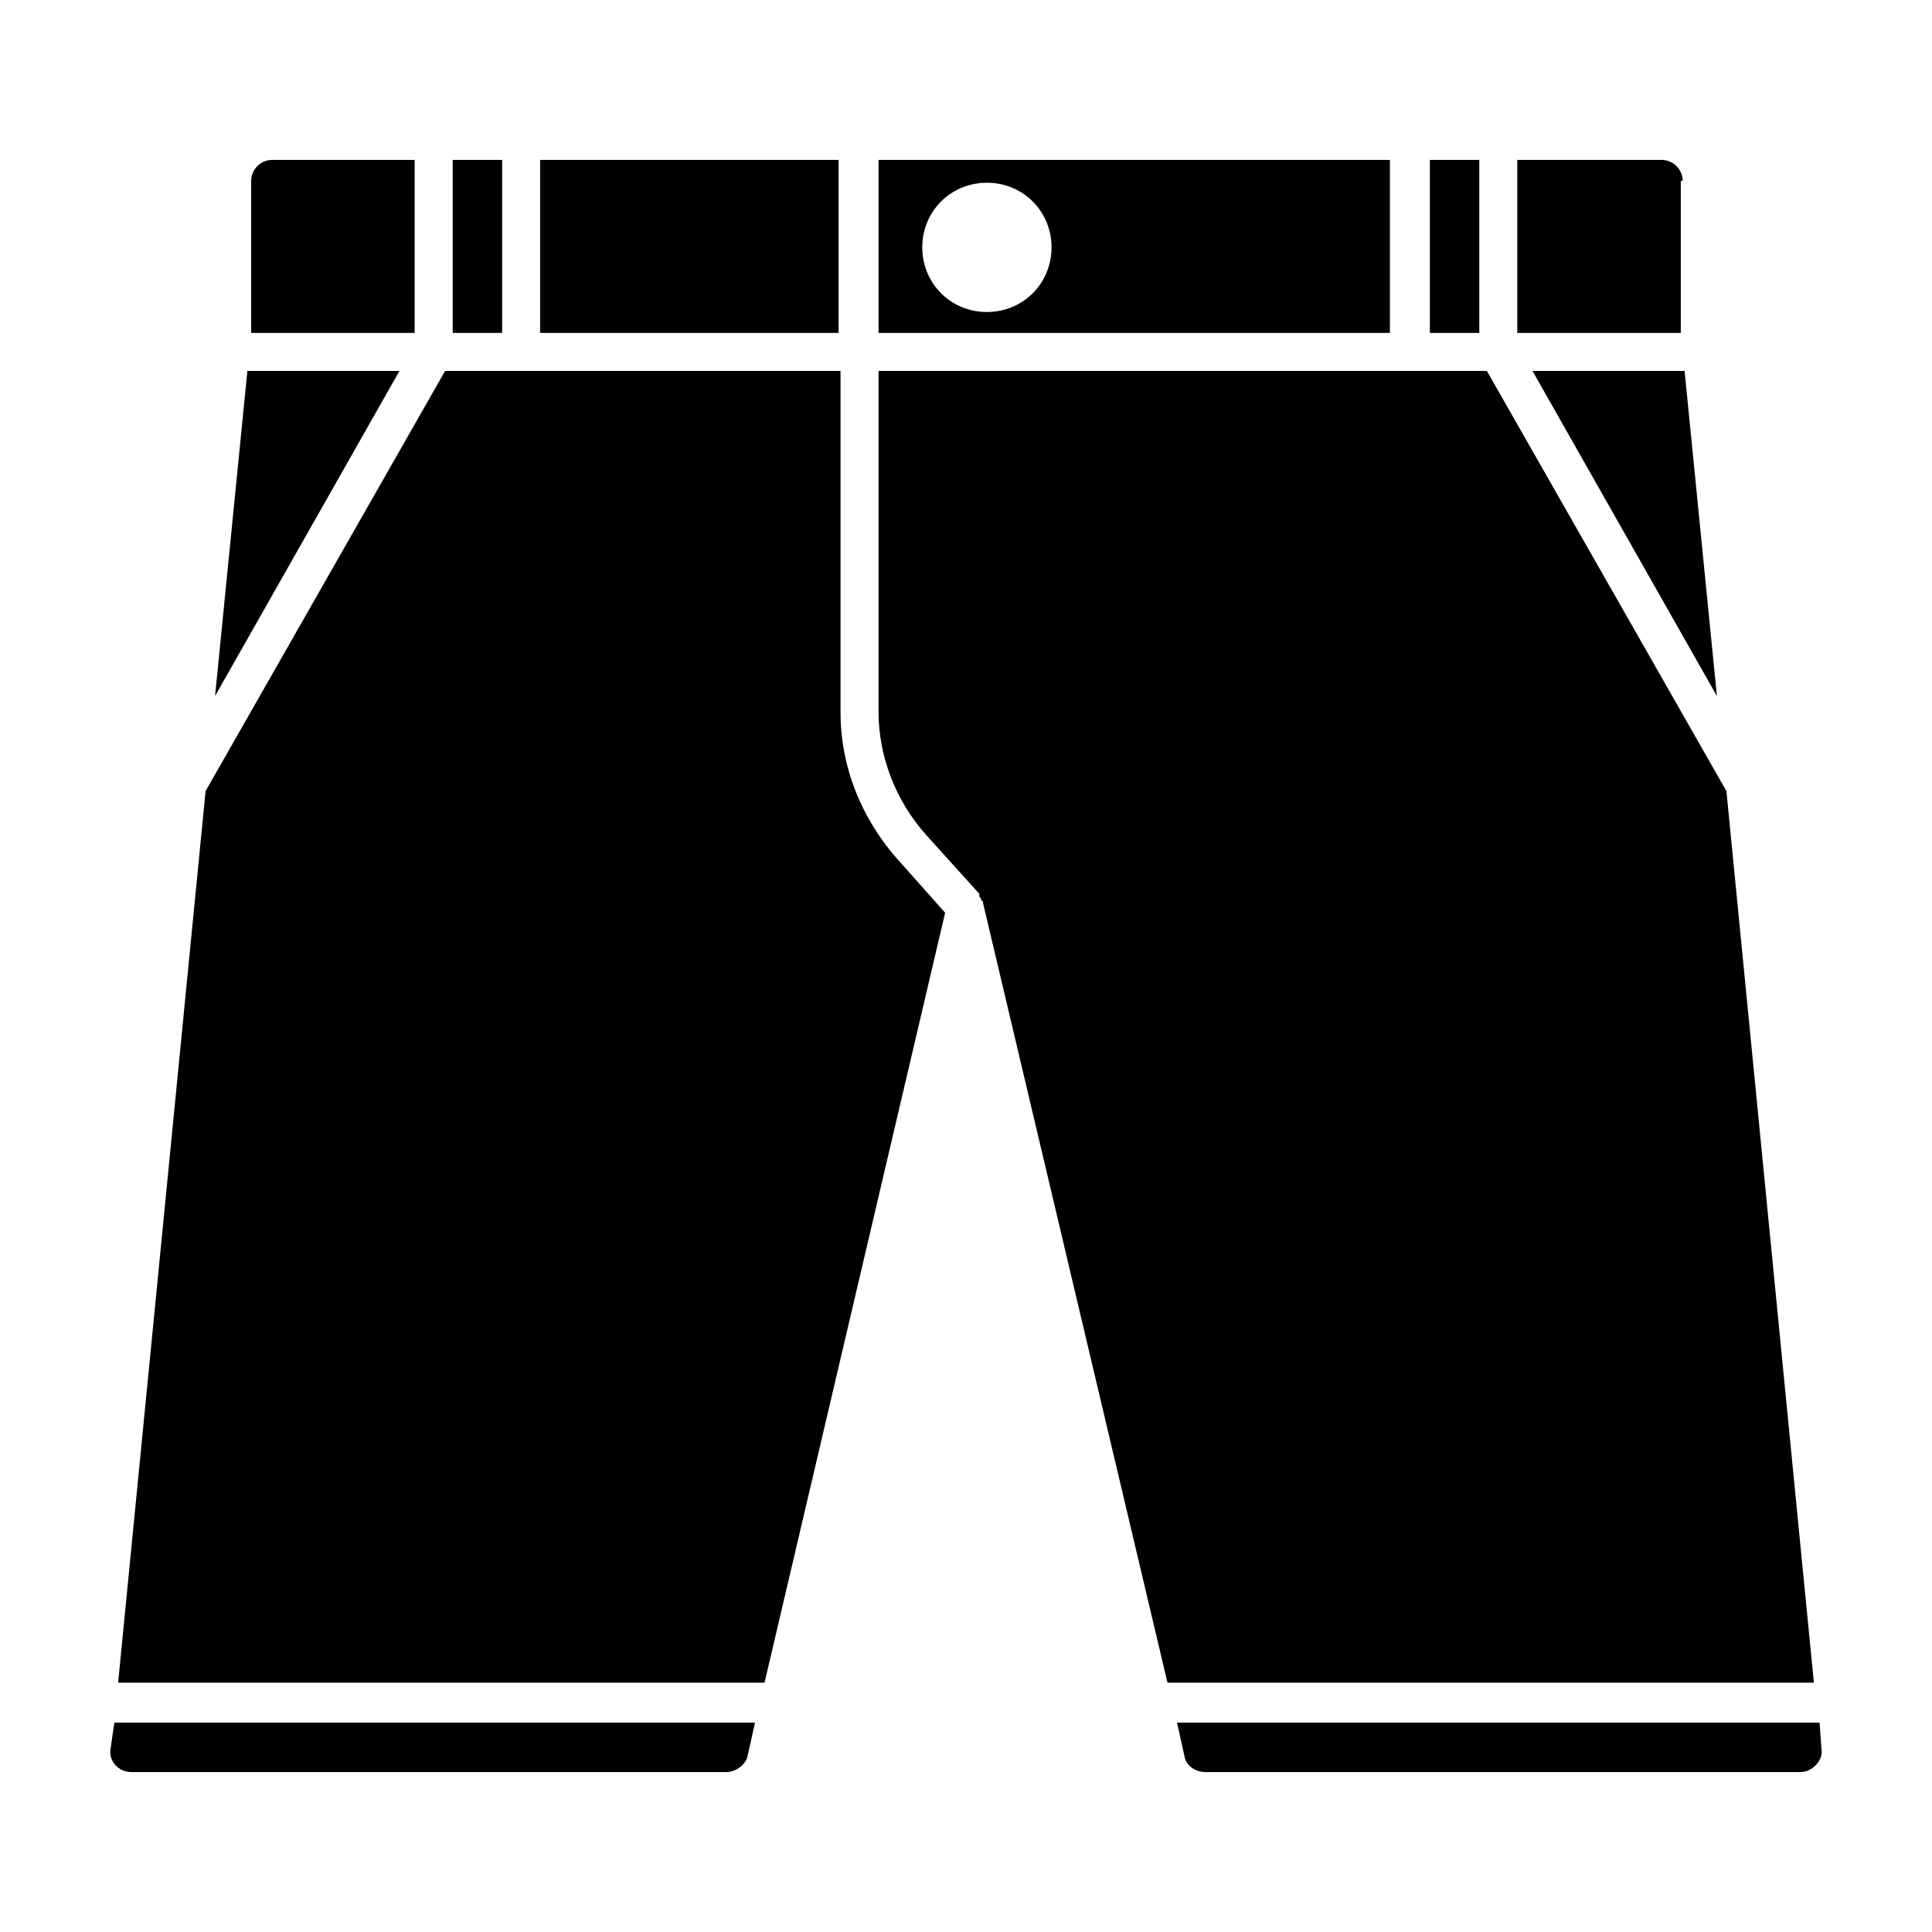
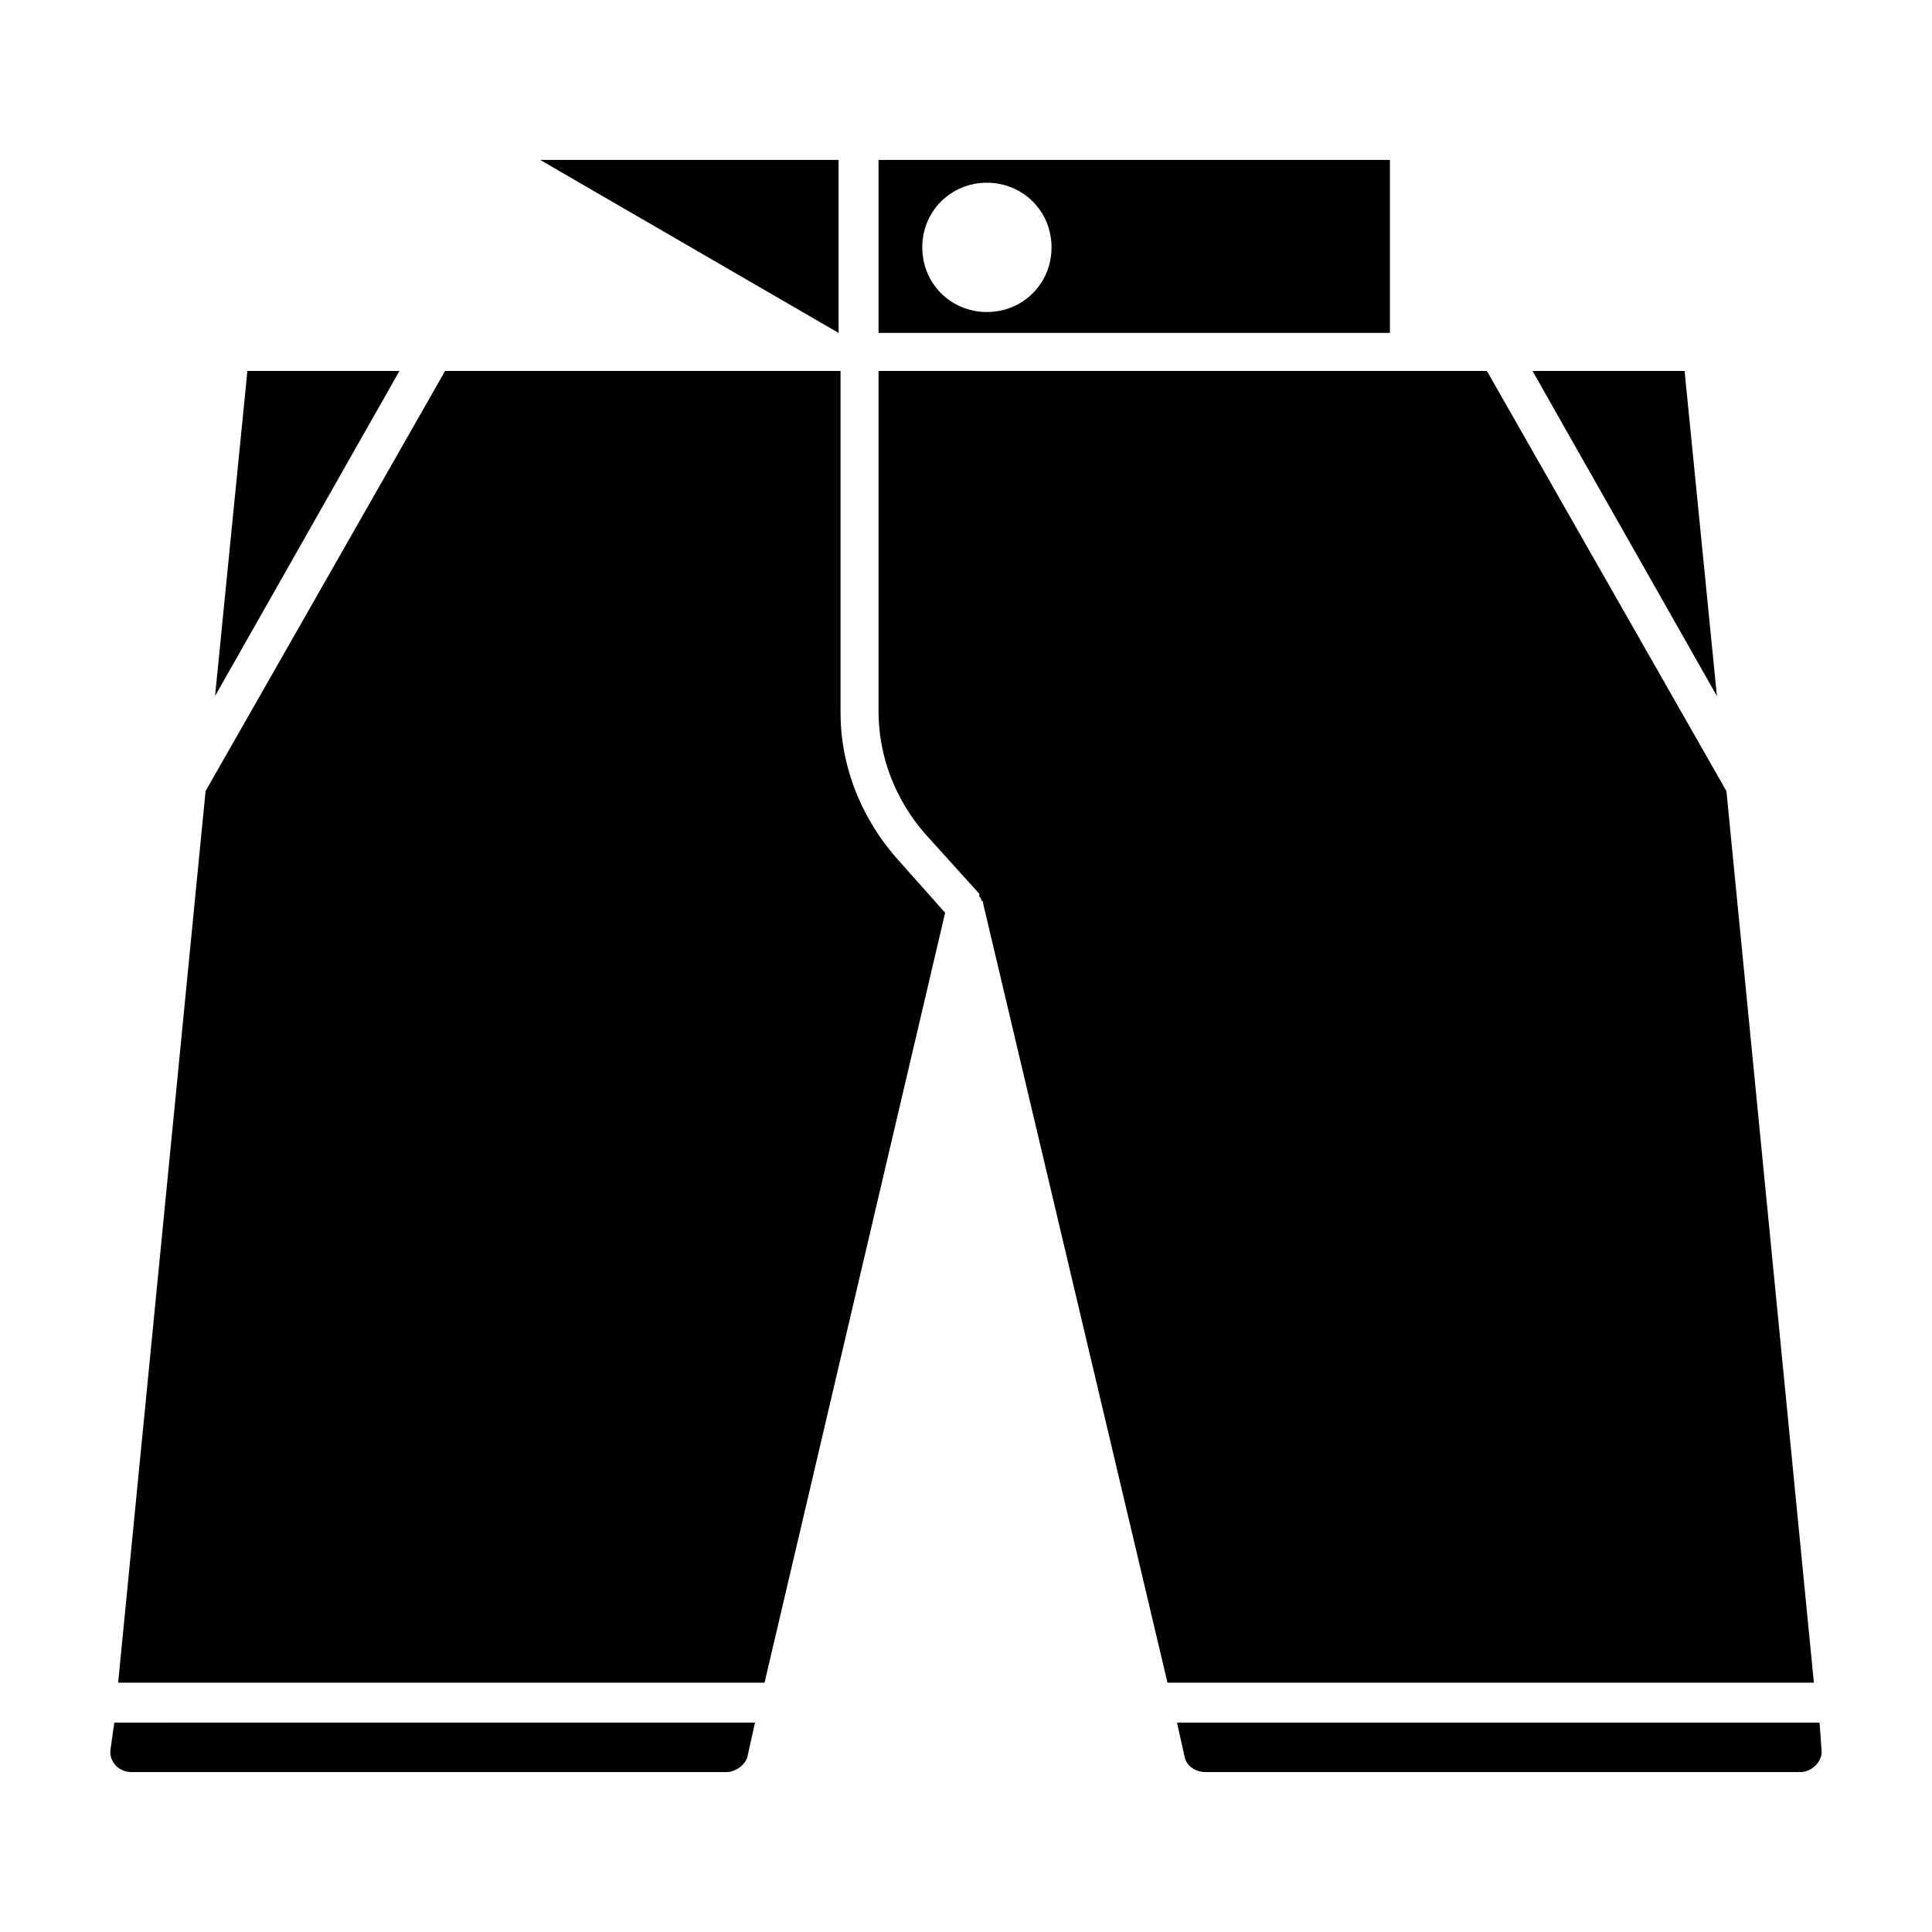
<svg xmlns="http://www.w3.org/2000/svg" fill="#000000" width="800px" height="800px" version="1.1" viewBox="144 144 512 512">
  <g>
    <path d="m512.85 186.38h-136.03v45.848h135.52v-45.848zm-107.31 40.305c-9.574 0-17.129-7.559-17.129-17.129 0-9.574 7.559-17.129 17.129-17.129 9.574 0 17.129 7.559 17.129 17.129 0.004 9.574-7.555 17.129-17.129 17.129z" />
-     <path d="m287.14 186.38h79.098v45.848h-79.098z" />
-     <path d="m522.93 186.38h13.098v45.848h-13.098z" />
+     <path d="m287.14 186.38h79.098v45.848z" />
    <path d="m599 328.46-8.566-86.152h-40.305z" />
-     <path d="m263.97 186.38h13.098v45.848h-13.098z" />
-     <path d="m589.93 191.93c0-3.023-2.519-5.543-5.543-5.543h-38.289v45.848h43.328v-40.305z" />
    <path d="m601.52 353.65-63.48-111.34h-161.22v90.184c0 12.09 4.535 23.68 12.594 32.746l14.105 15.617v0.504c0 0.504 0.504 0.504 0.504 1.008 0 0 0 0.504 0.504 0.504v0.504l48.871 206.56h171.3z" />
-     <path d="m253.89 186.38h-37.785c-3.023 0-5.543 2.519-5.543 5.543v40.305h43.328z" />
    <path d="m626.21 600.52h-170.29l2.016 9.07c0.504 2.519 3.023 4.031 5.543 4.031h157.69c3.023 0 6.047-3.023 5.543-6.047z" />
    <path d="m366.75 332.99v-90.688h-104.79l-63.477 111.34-23.176 236.29h171.3l47.863-204.04-12.09-13.602c-10.082-11.082-15.625-25.191-15.625-39.297z" />
    <path d="m173.29 607.57c-0.504 3.023 2.016 6.047 5.543 6.047h157.69c2.519 0 5.039-2.016 5.543-4.031l2.016-9.07-169.79 0.004z" />
    <path d="m209.56 242.3-8.566 86.152 48.871-86.152z" />
  </g>
</svg>